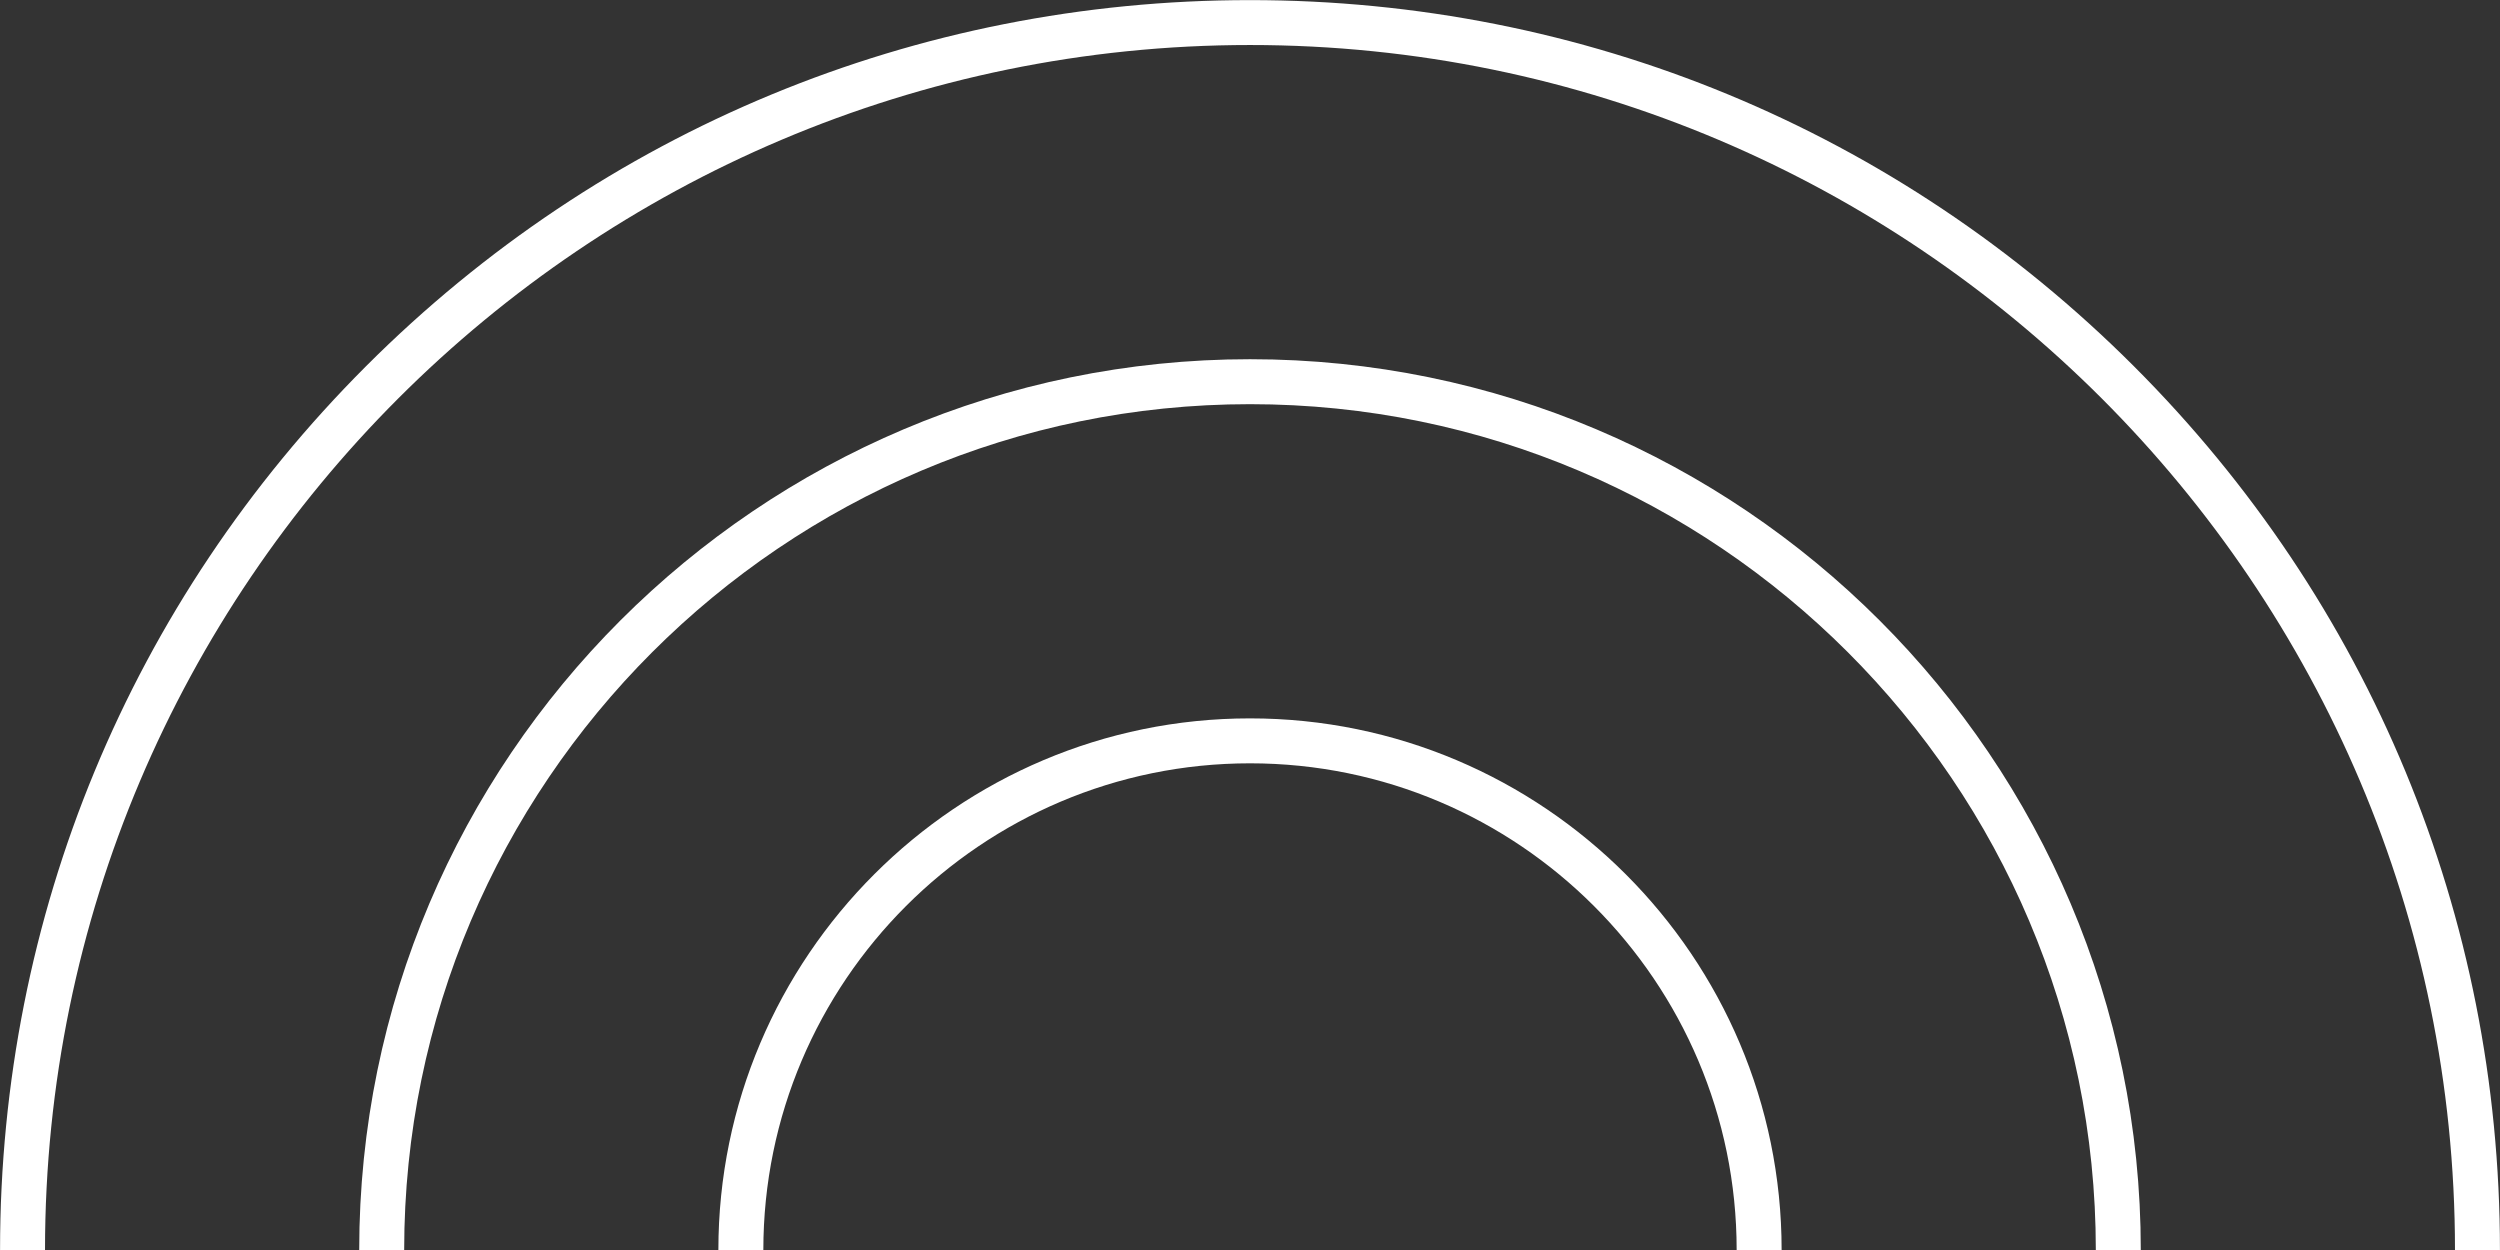
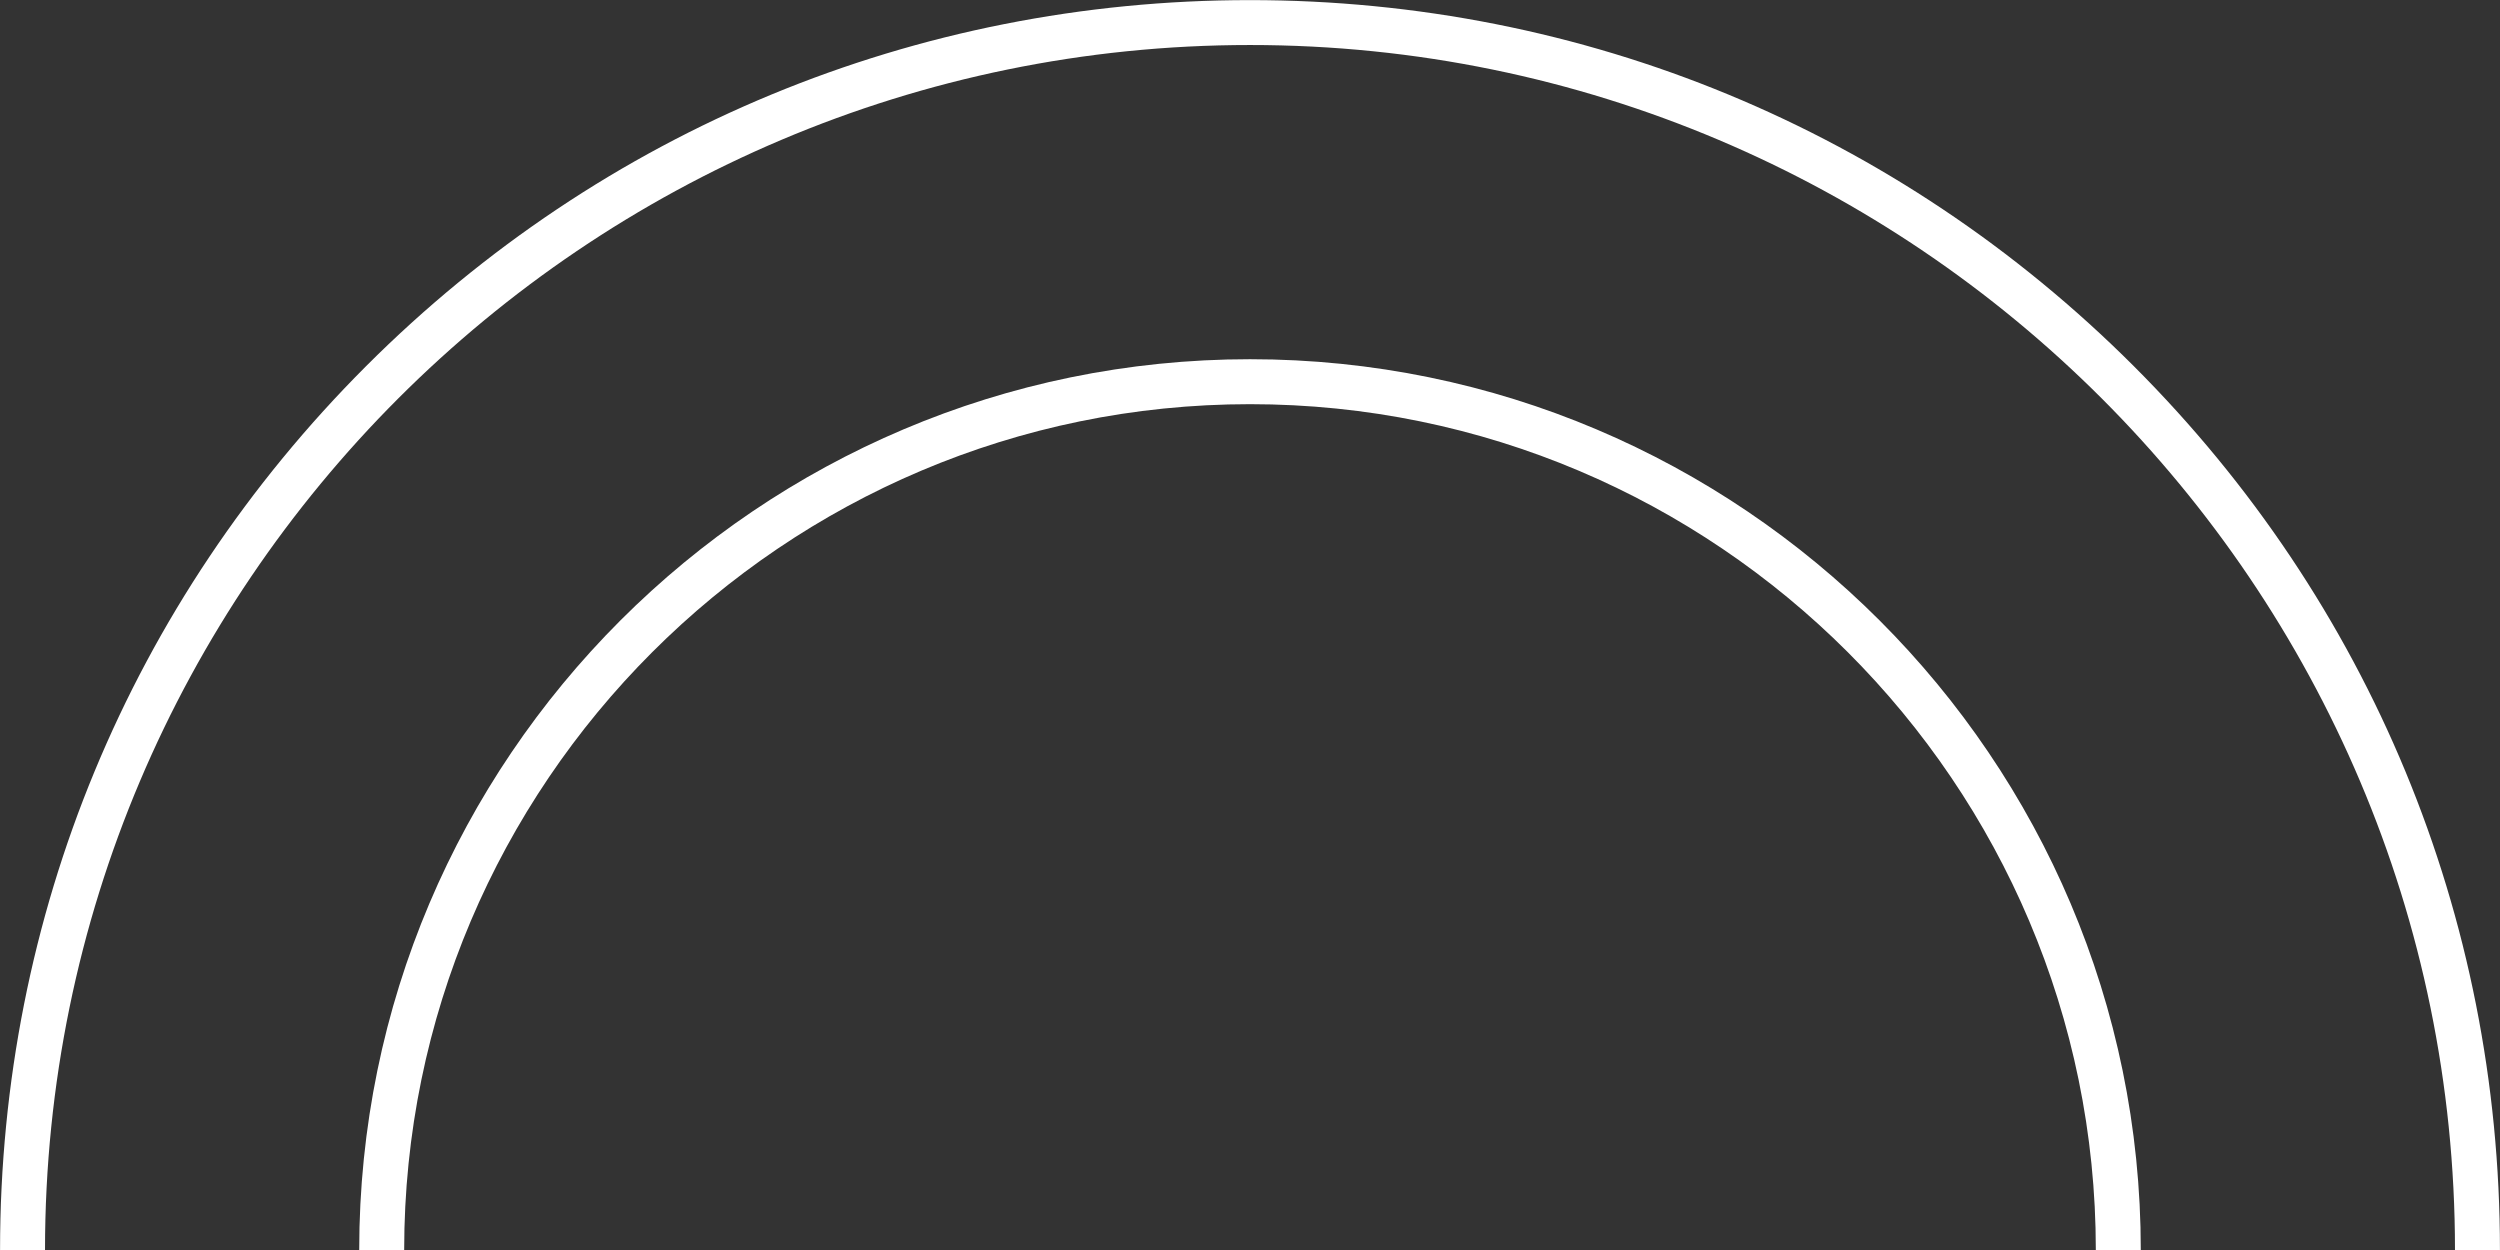
<svg xmlns="http://www.w3.org/2000/svg" data-name="Layer 1" fill="#000000" height="481.5" preserveAspectRatio="xMidYMid meet" version="1" viewBox="18.5 518.5 963.0 481.5" width="963" zoomAndPan="magnify">
  <rect x="18.5" y="518.5" width="963.0" height="481.5" fill="#333333" stroke="none" />
  <g id="change1_1">
    <path d="M981.48,1000H964.16c0-255.94-208.22-464.16-464.16-464.16S35.84,744.06,35.84,1000H18.52c0-128.61,50.08-249.52,141-340.46s211.85-141,340.46-141,249.52,50.08,340.46,141S981.48,871.39,981.48,1000Z" fill="#ffffff" />
  </g>
  <g id="change1_2">
    <path d="M843.13,1000H825.81c0-179.65-146.16-325.81-325.81-325.81S174.19,820.35,174.19,1000H156.87c0-189.2,153.93-343.13,343.13-343.13S843.13,810.8,843.13,1000Z" fill="#ffffff" />
  </g>
  <g id="change1_3">
-     <path d="M704.78,1000H687.46c0-103.37-84.09-187.47-187.46-187.47S312.54,896.63,312.54,1000H295.22c0-112.92,91.86-204.78,204.78-204.78S704.78,887.08,704.78,1000Z" fill="#ffffff" />
-   </g>
+     </g>
</svg>